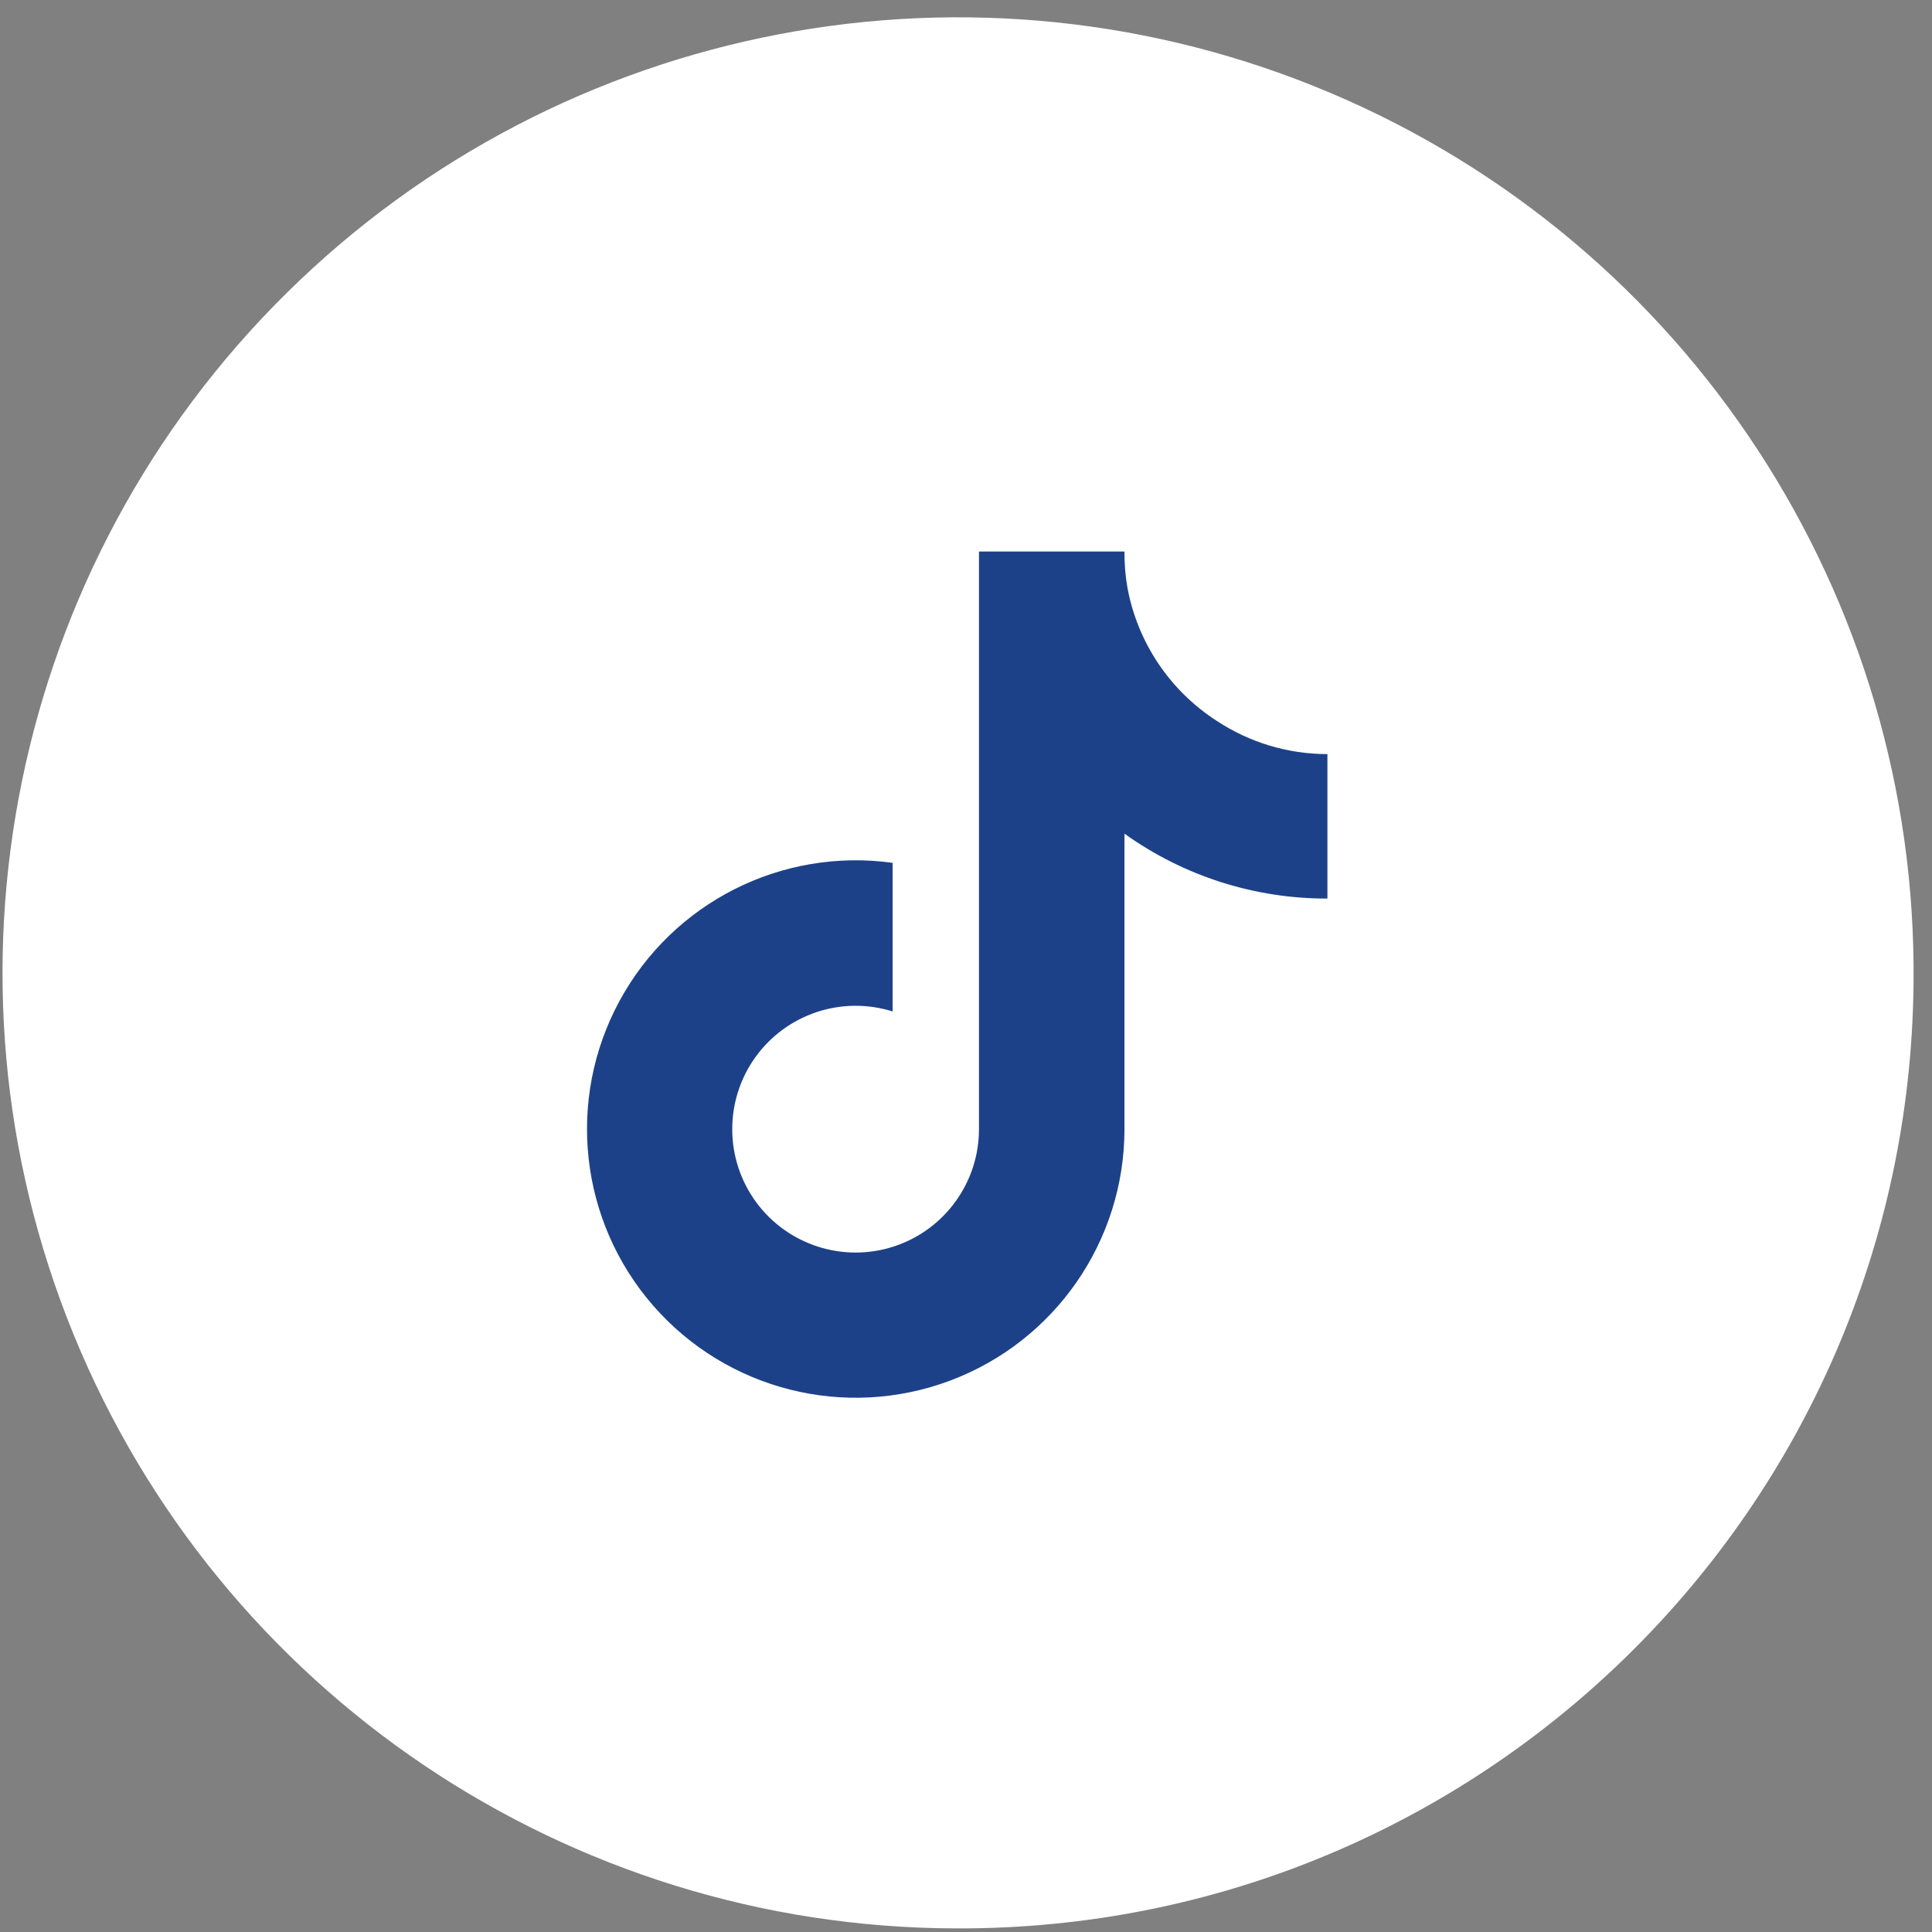
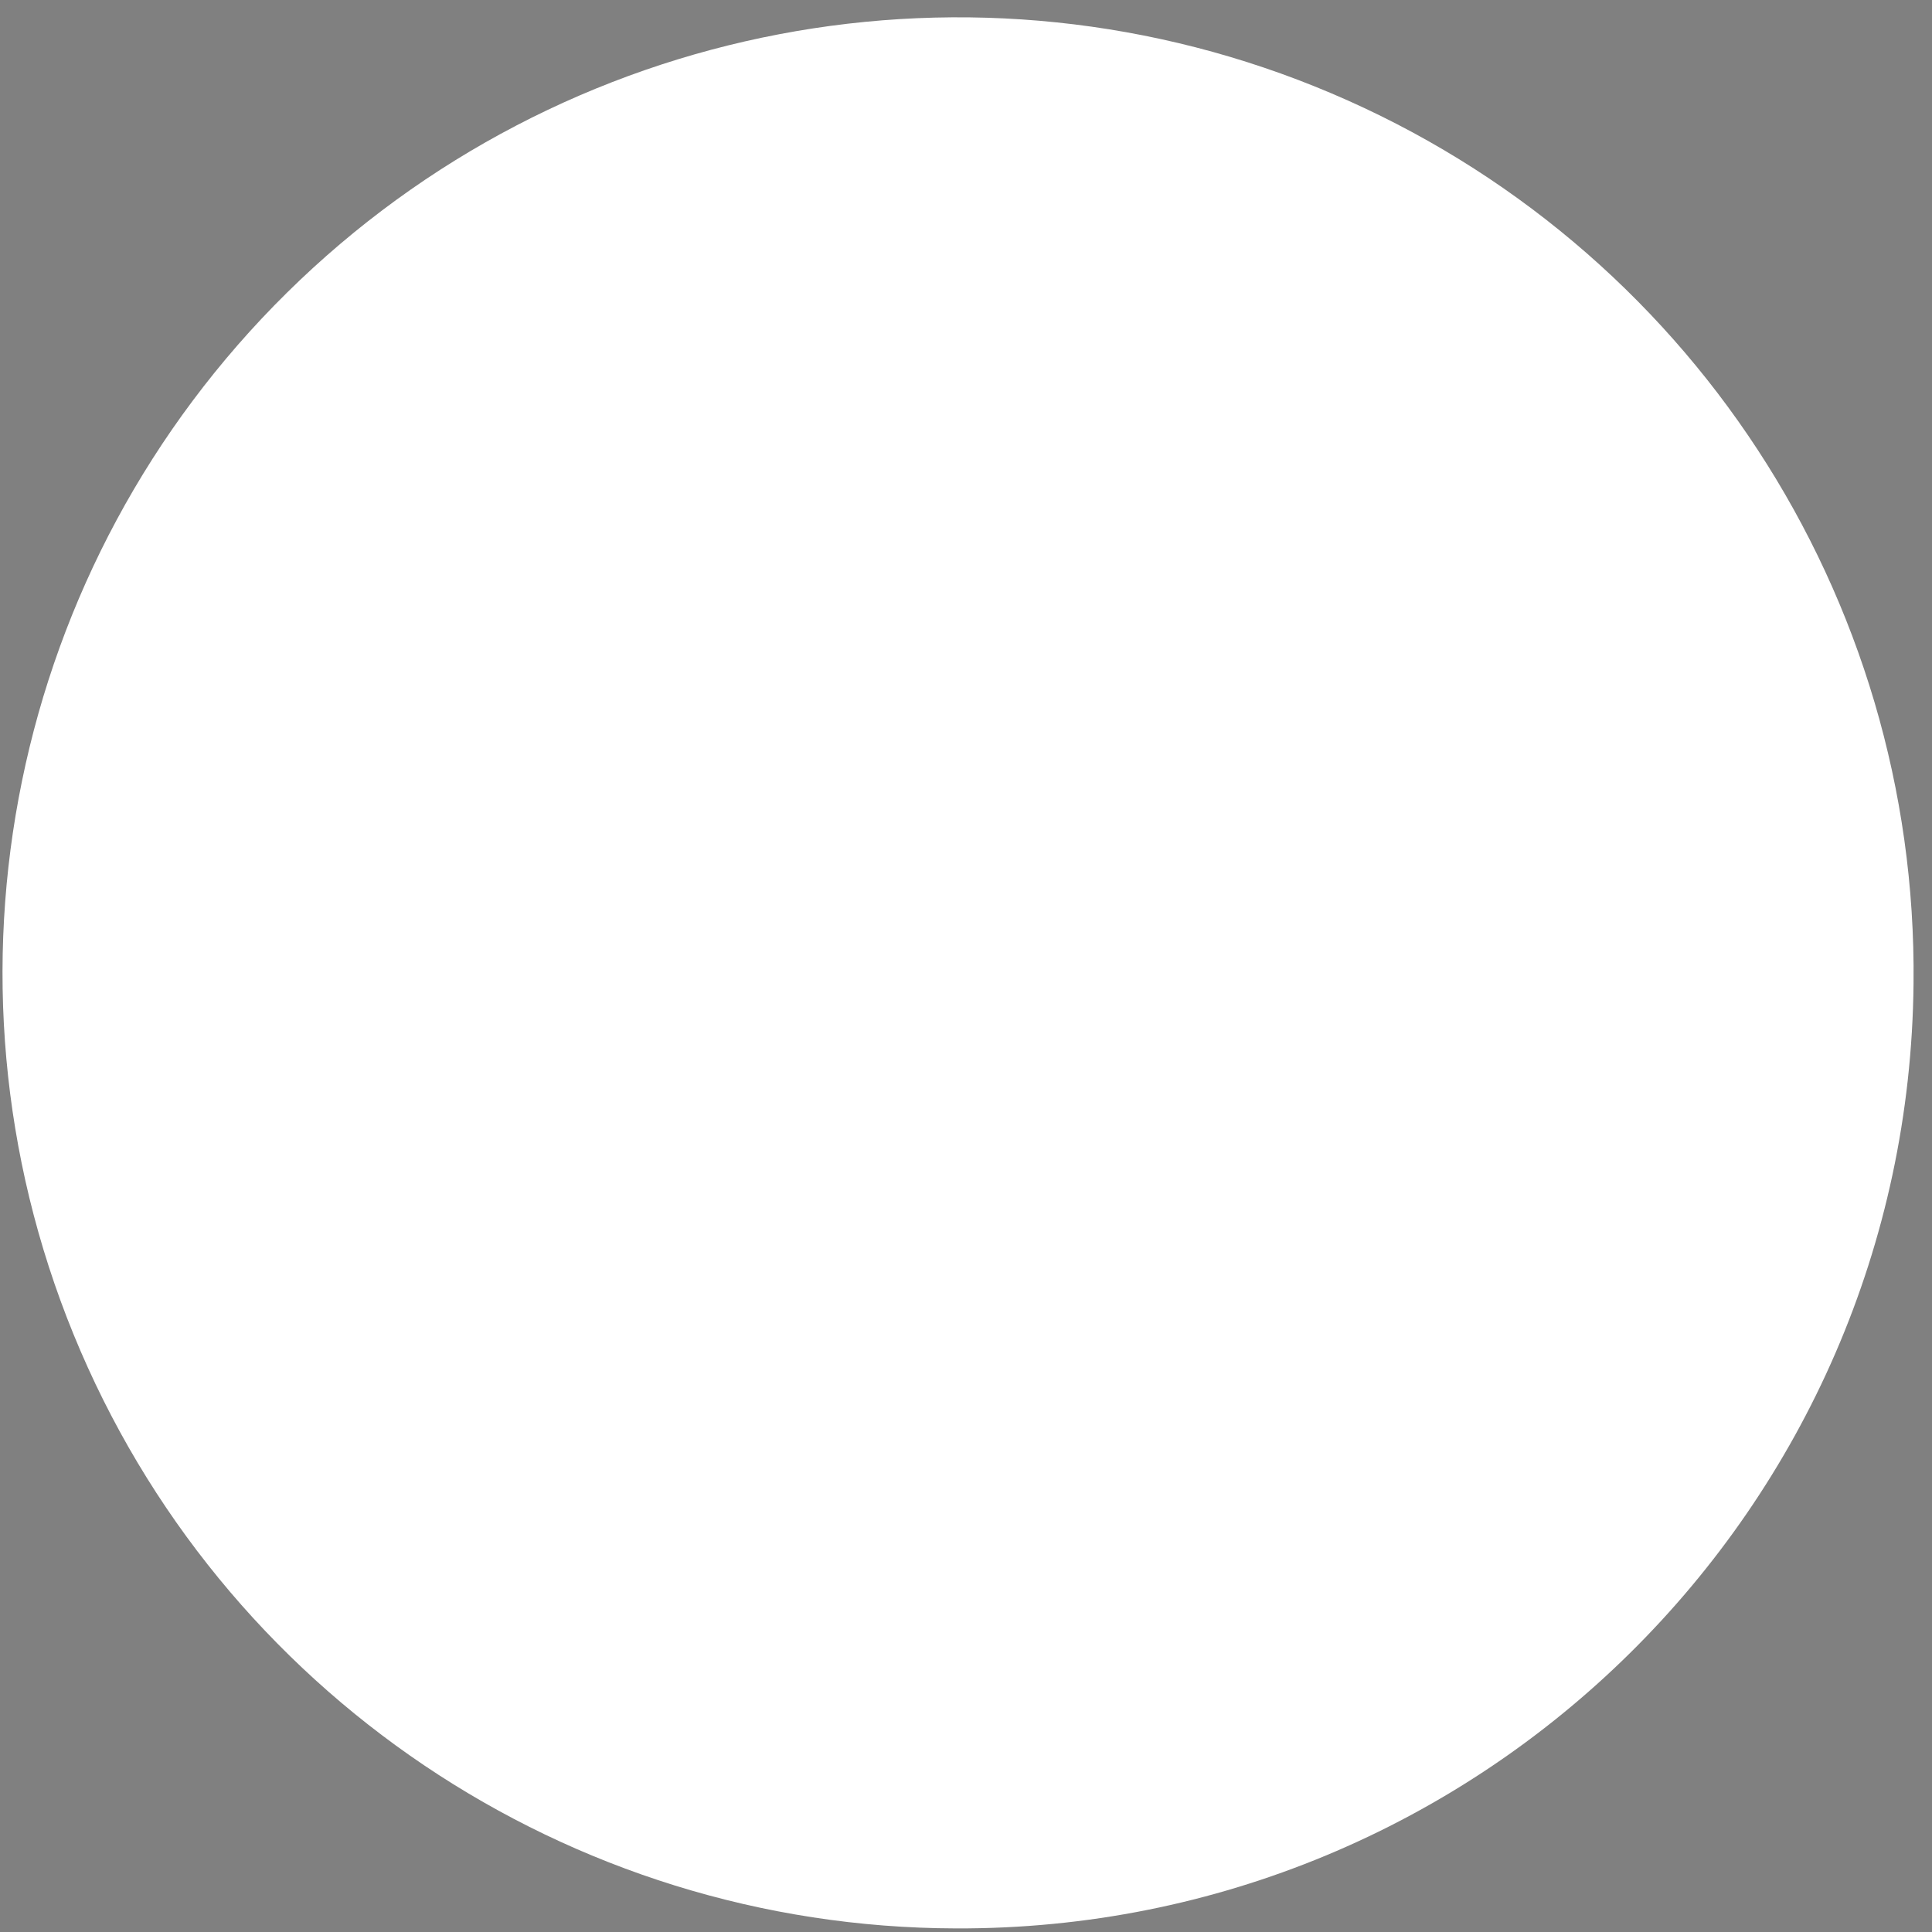
<svg xmlns="http://www.w3.org/2000/svg" width="43px" height="43px" viewBox="0 0 43 43" version="1.1">
  <rect x="0" y="0" width="43" height="43" fill="#808080" stroke="none" />
  <title>Group_244</title>
  <desc>Created with Sketch.</desc>
  <defs />
  <g id="Page-1" stroke="none" stroke-width="1" fill="none" fill-rule="evenodd">
    <g id="Group-245" transform="translate(-154, -1)" fill-rule="nonzero">
      <g id="Group_244" transform="translate(154.021, 0.386)">
        <path d="M21.249,43.534 C12.631,43.512 4.878,38.292 1.617,30.315 C-1.644,22.338 0.231,13.181 6.366,7.128 C12.501,1.075 21.682,-0.677 29.614,2.692 C37.547,6.06 42.662,13.882 42.568,22.5 C42.458,34.182 32.931,43.581 21.249,43.534 Z" id="Path_1567" fill="#FFFFFF" />
-         <path d="M29.523,20.613 C27.903,20.617 26.323,20.112 25.006,19.169 L25.006,25.745 C25.005,28.239 23.456,30.471 21.12,31.344 C18.785,32.218 16.152,31.551 14.514,29.67 C12.876,27.789 12.578,25.089 13.765,22.896 C14.952,20.702 17.376,19.476 19.846,19.818 L19.846,23.126 C18.713,22.77 17.48,23.182 16.789,24.147 C16.098,25.113 16.106,26.413 16.808,27.37 C17.511,28.327 18.749,28.725 19.877,28.355 C21.005,27.985 21.768,26.932 21.768,25.745 L21.768,12.889 L25.006,12.889 C25.004,13.163 25.026,13.436 25.074,13.705 C25.302,14.92 26.019,15.987 27.058,16.657 C27.789,17.14 28.646,17.398 29.523,17.398 L29.523,20.613 Z" id="tiktok-brands" fill="#1D4189" />
      </g>
    </g>
  </g>
</svg>